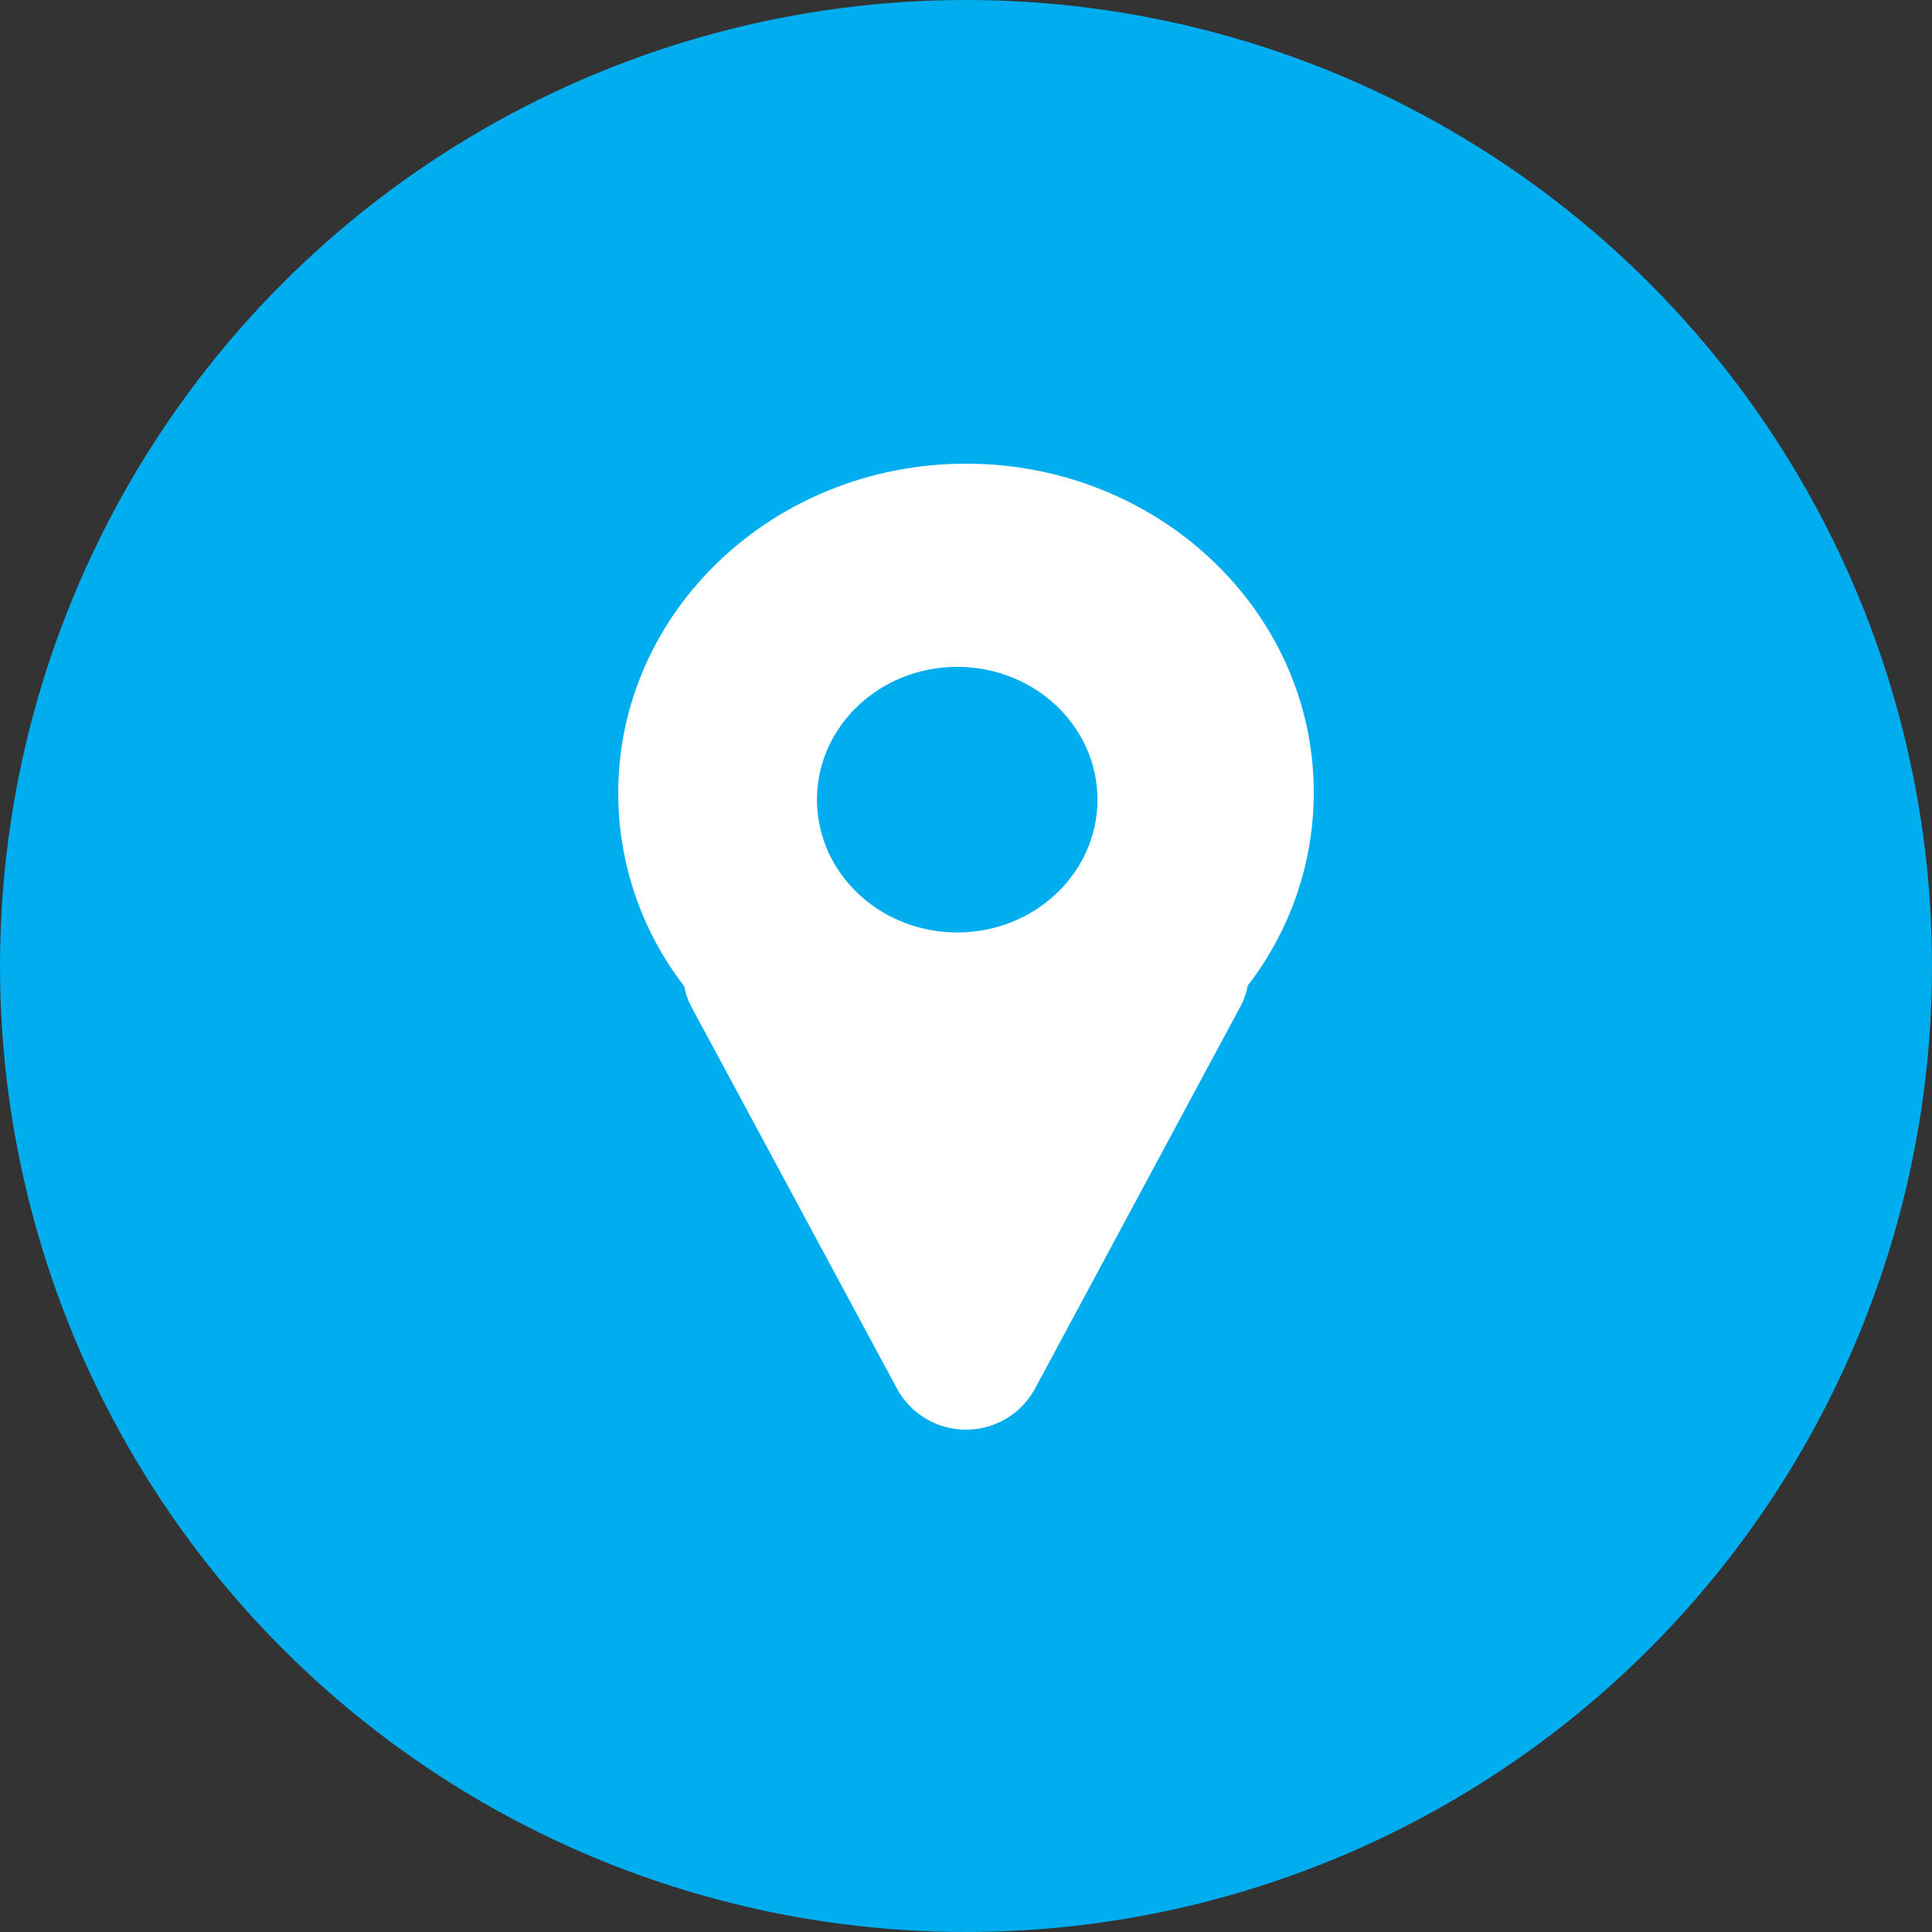
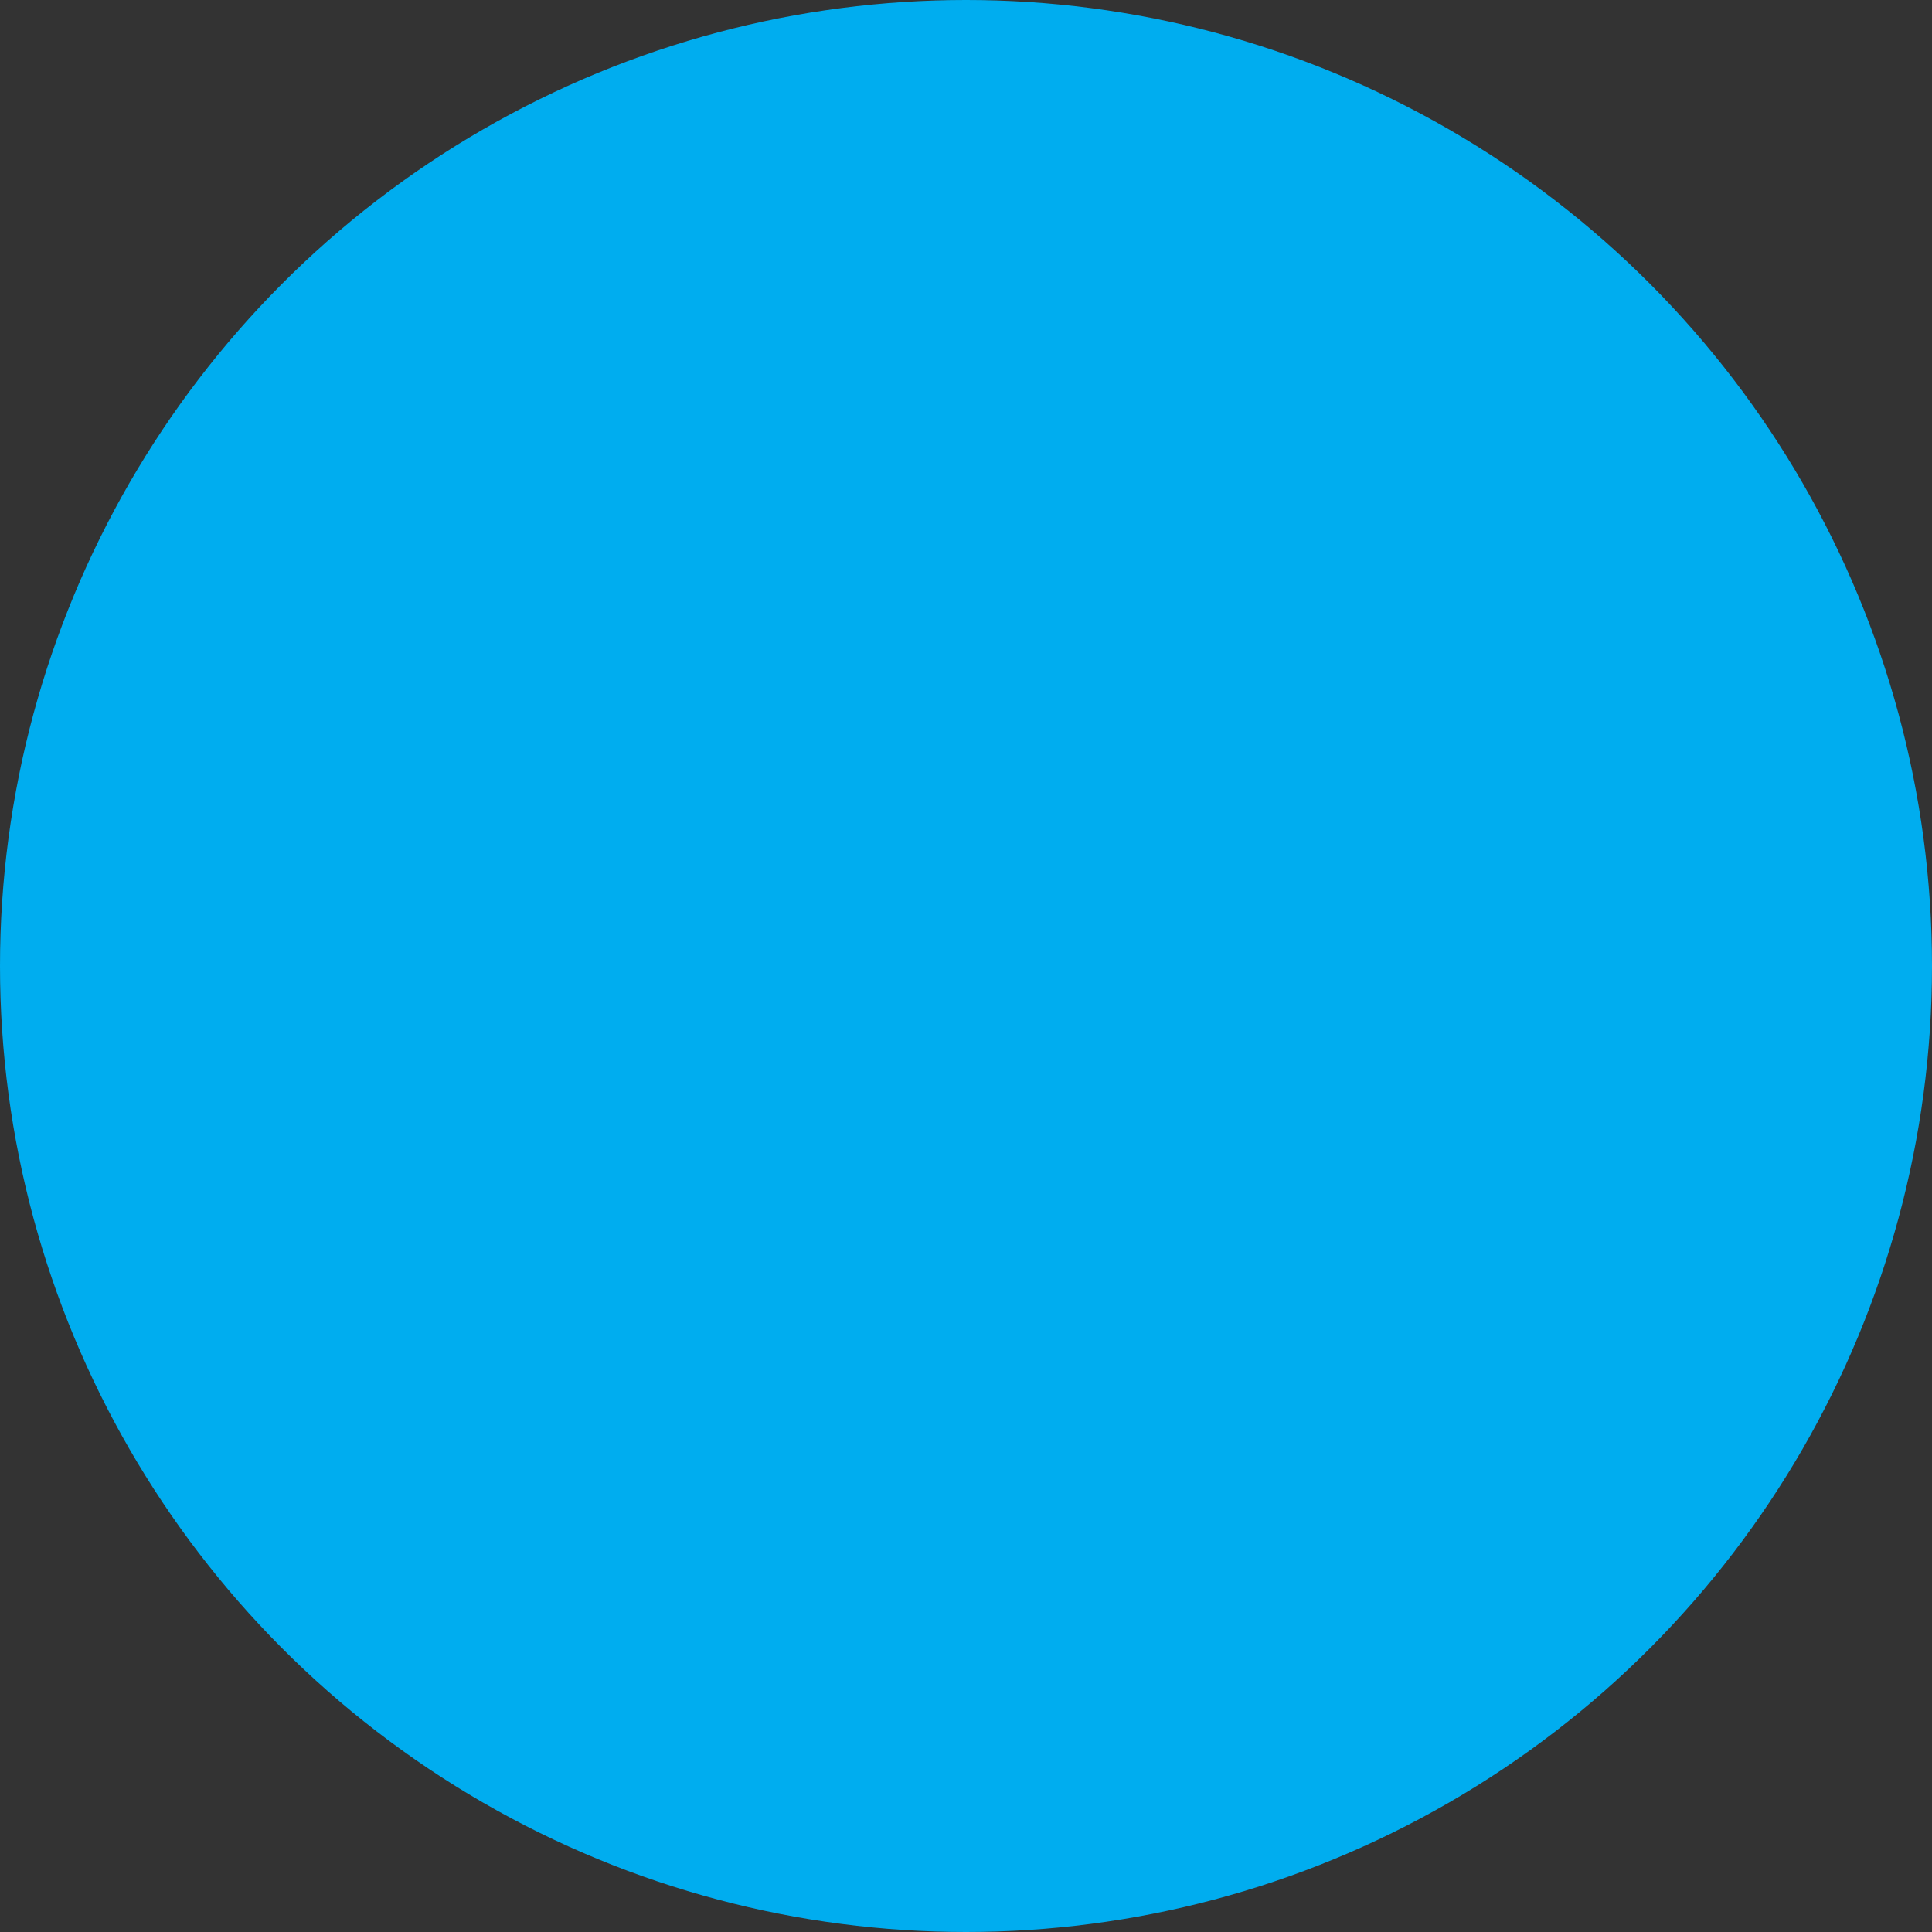
<svg xmlns="http://www.w3.org/2000/svg" width="50" height="50" viewBox="0 0 50 50" fill="none">
  <rect x="0" y="0" width="50" height="50" fill="#333333" stroke="none" />
  <circle cx="25" cy="25" r="25" fill="#00ADEF" />
-   <path d="M25 12C20.029 12 16 15.816 16 20.524C15.999 22.333 16.6 24.091 17.708 25.524C17.741 25.708 17.802 25.886 17.89 26.05L23.234 35.974C23.411 36.286 23.668 36.545 23.978 36.725C24.288 36.905 24.641 37 25 37C25.359 37 25.712 36.905 26.022 36.725C26.332 36.545 26.589 36.286 26.766 35.974L32.11 26.032C32.198 25.867 32.26 25.689 32.292 25.506C33.4 24.073 34.001 22.314 34 20.506C34 15.816 29.971 12 25 12ZM24.773 24.132C22.769 24.132 21.143 22.592 21.143 20.695C21.143 18.797 22.769 17.258 24.773 17.258C26.777 17.258 28.403 18.797 28.403 20.695C28.403 22.592 26.777 24.132 24.773 24.132Z" fill="white" />
</svg>